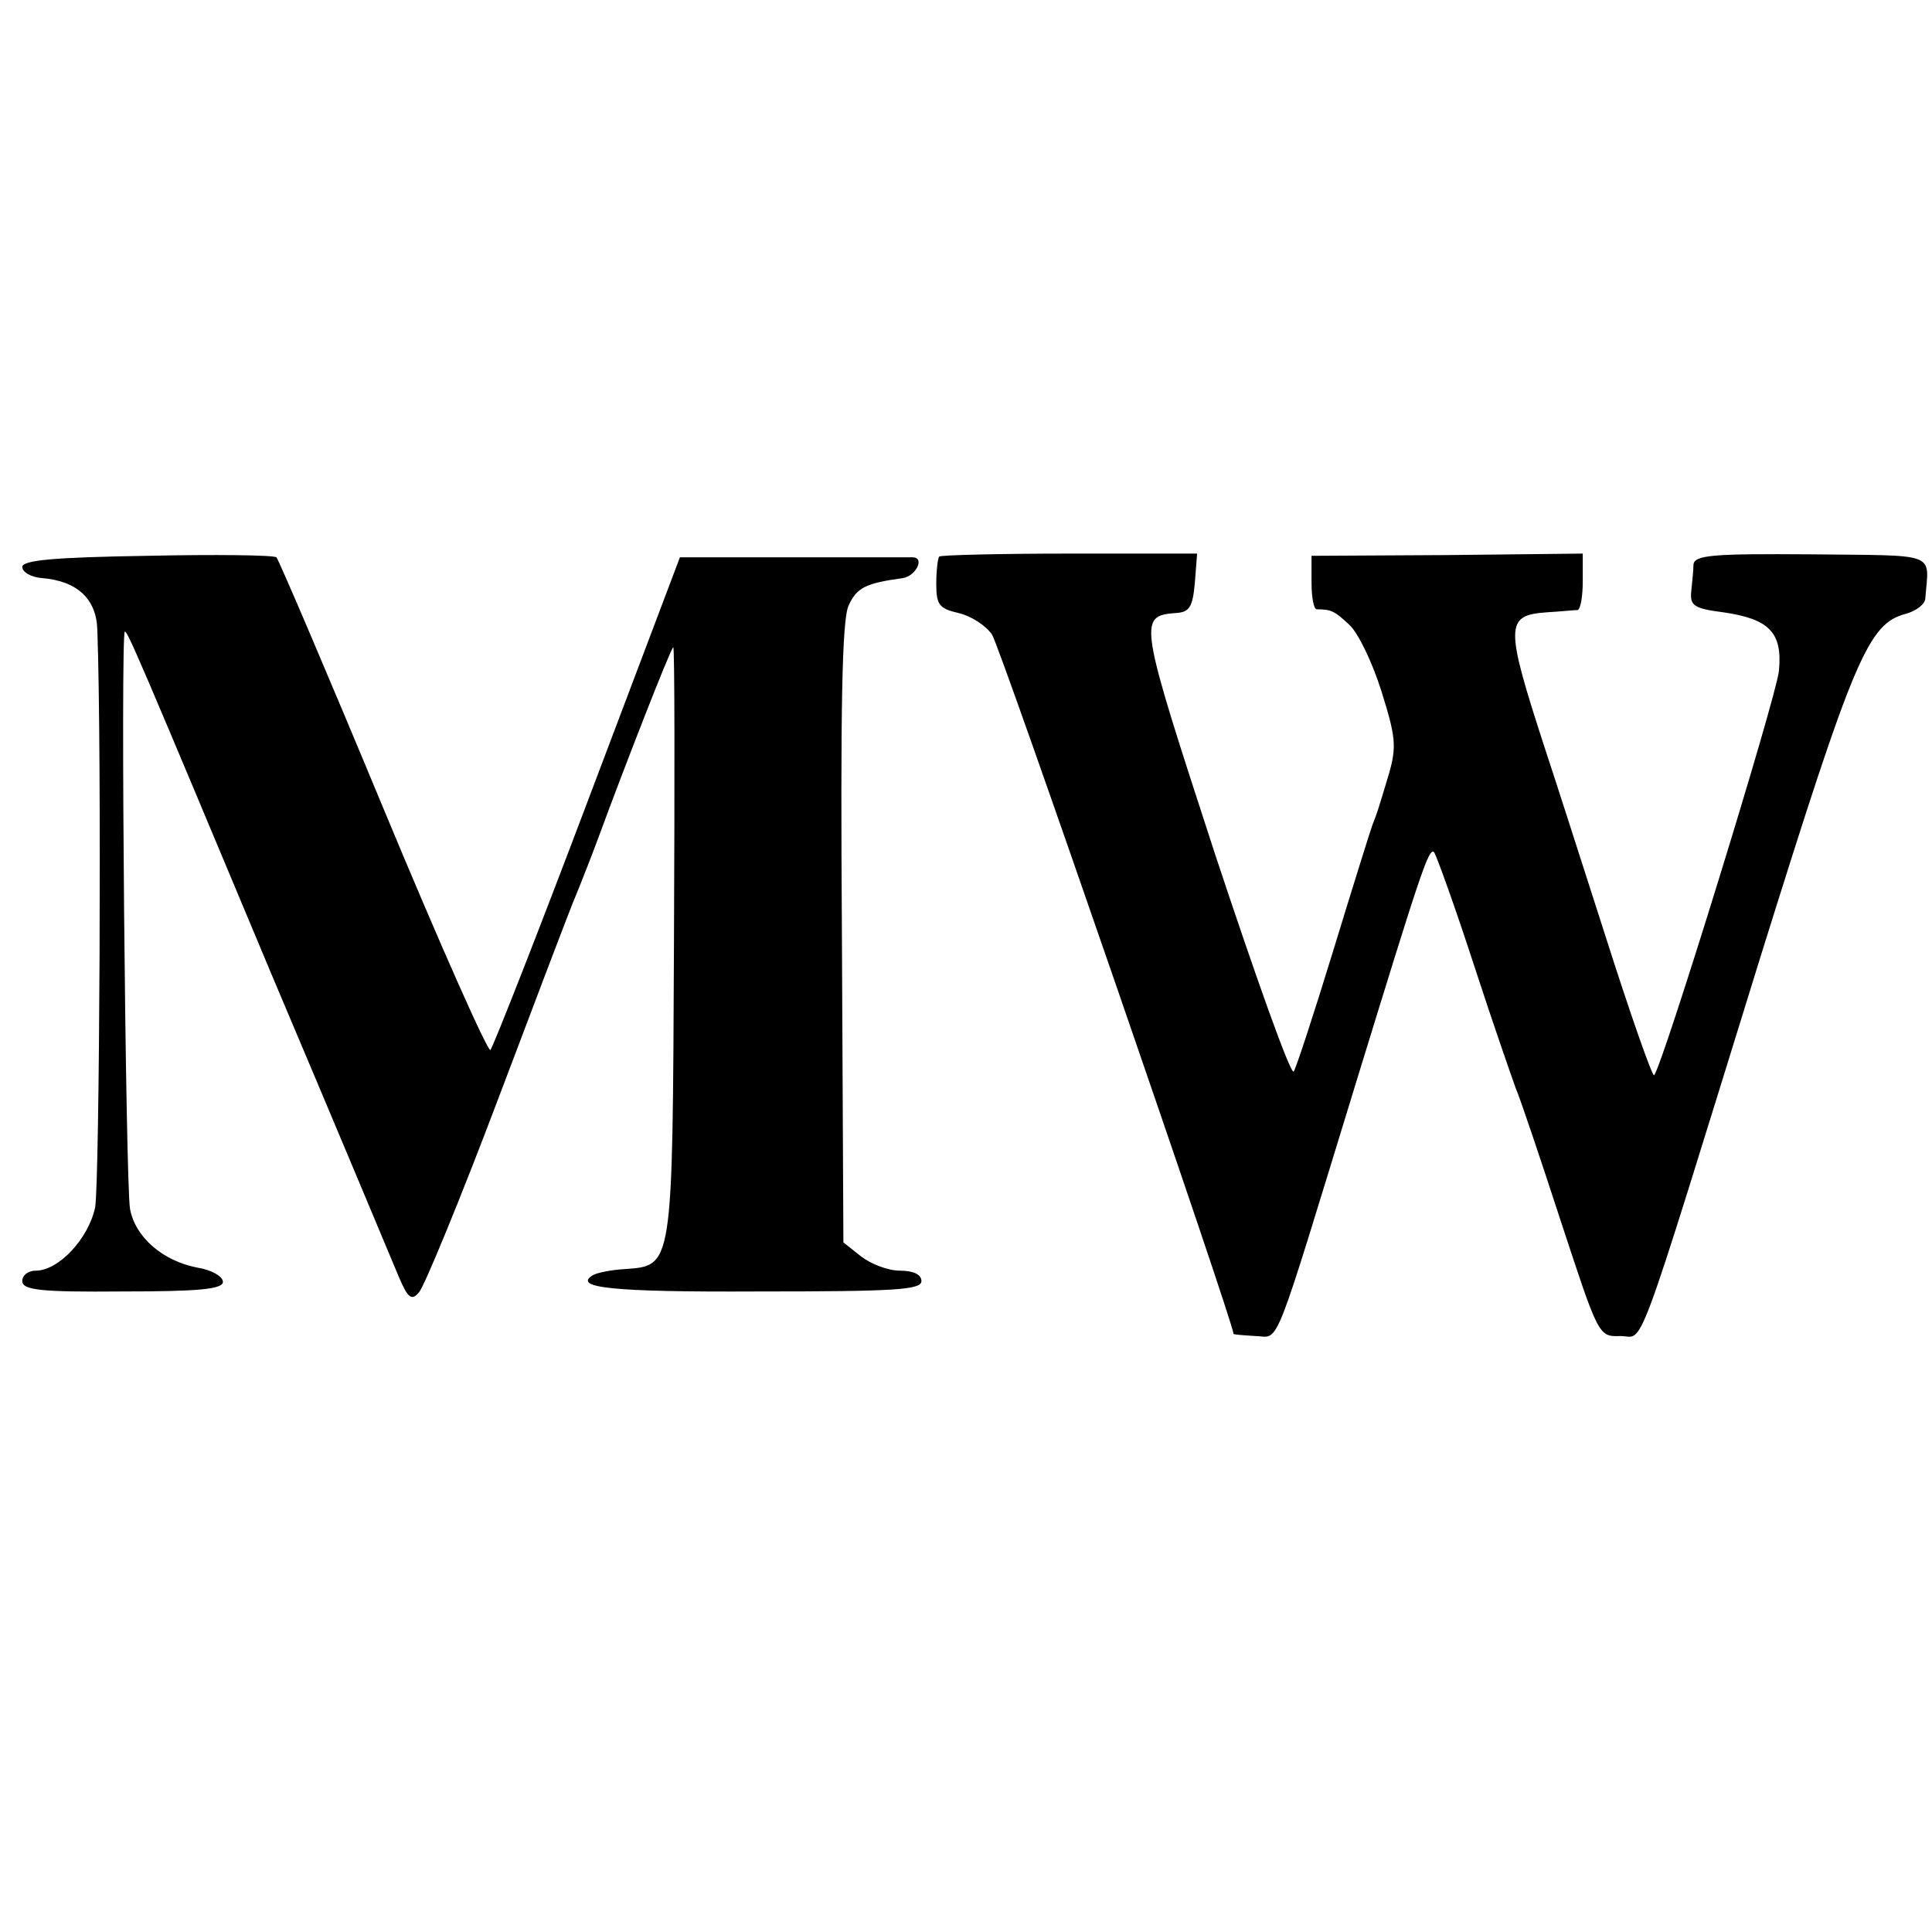
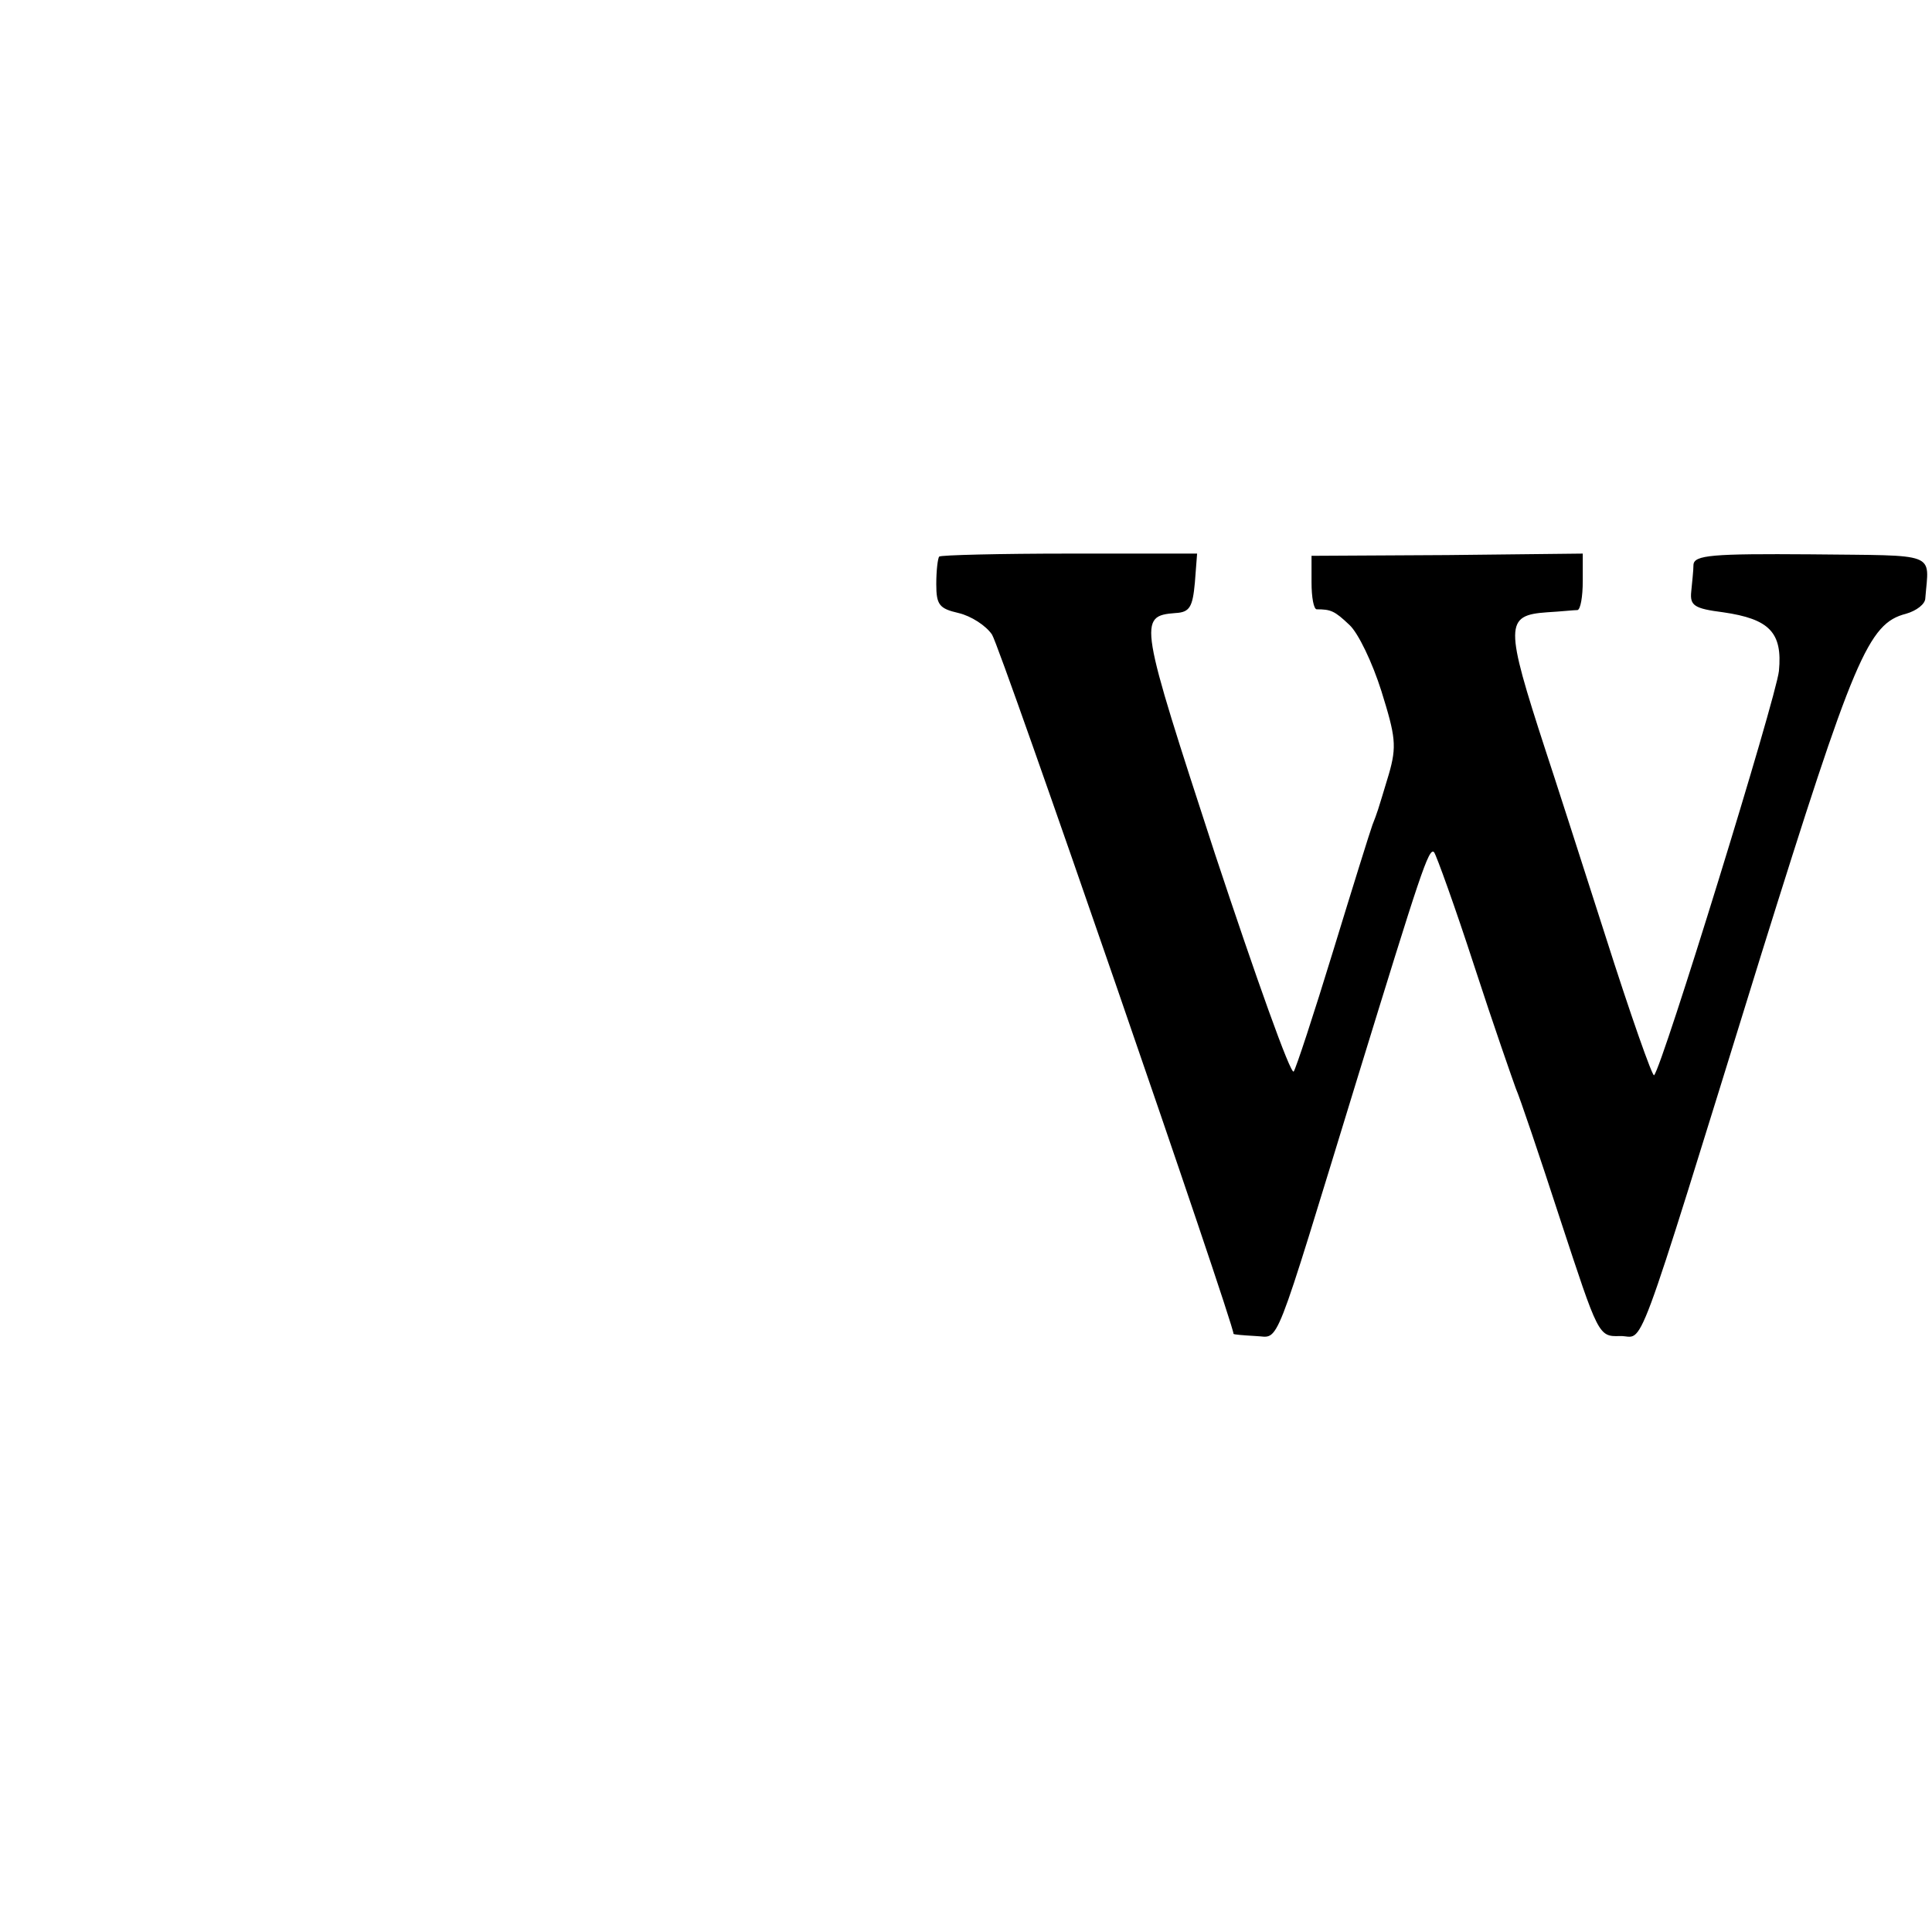
<svg xmlns="http://www.w3.org/2000/svg" version="1.0" width="260pt" height="260pt" viewBox="0 0 260 260" preserveAspectRatio="xMidYMid meet">
  <g transform="translate(0,260) scale(0.1,-0.1)" fill="#000000" stroke="none">
-     <path d="M198 1852 c-127 -2 -168 -6 -168 -15 0 -7 12 -14 27 -15 47 -4 73 -28 74 -70 6 -162 3 -745 -3 -777 -9 -42 -49 -85 -80 -85 -10 0 -18 -6 -18 -14 0 -12 24 -15 135 -14 102 0 135 3 135 13 0 7 -15 16 -34 19 -47 9 -84 41 -91 79 -6 32 -13 777 -7 777 4 0 19 -35 199 -465 86 -203 162 -385 170 -404 12 -28 17 -32 27 -20 7 8 55 124 106 259 51 135 98 259 105 275 7 17 22 55 33 85 29 79 93 244 98 249 2 2 2 -177 1 -397 -2 -444 -1 -435 -68 -440 -17 -1 -36 -5 -41 -8 -28 -17 26 -23 222 -22 183 0 220 2 220 14 0 9 -11 14 -29 14 -16 0 -39 9 -52 19 l-24 19 -2 416 c-2 300 0 422 9 441 11 24 22 30 73 37 18 3 30 28 13 28 -5 0 -77 0 -160 0 l-153 0 -124 -328 c-68 -180 -127 -330 -131 -335 -3 -4 -68 142 -144 325 -76 183 -141 335 -144 338 -4 3 -82 4 -174 2z" />
    <path d="M1264 1851 c-2 -2 -4 -19 -4 -37 0 -28 4 -33 30 -39 17 -4 37 -17 45 -29 11 -16 325 -926 325 -941 0 -1 13 -2 30 -3 33 -1 21 -30 137 348 84 273 96 311 103 303 3 -4 28 -73 54 -153 26 -80 52 -154 56 -165 5 -11 32 -91 60 -177 51 -155 51 -157 80 -156 34 1 15 -52 190 513 125 400 144 446 195 459 14 4 26 13 26 21 5 63 19 57 -154 59 -133 1 -157 -1 -158 -14 0 -8 -2 -25 -3 -36 -2 -19 4 -23 43 -28 62 -9 80 -27 75 -79 -4 -37 -157 -533 -168 -544 -2 -3 -32 82 -66 189 -34 106 -70 218 -80 248 -55 169 -55 182 2 186 18 1 36 3 41 3 4 1 7 18 7 39 l0 37 -182 -2 -183 -1 0 -36 c0 -20 3 -36 7 -36 19 0 24 -2 44 -21 12 -11 31 -51 43 -89 19 -61 21 -74 10 -112 -16 -53 -15 -50 -22 -68 -3 -8 -27 -85 -53 -170 -26 -85 -50 -158 -53 -162 -4 -5 -51 127 -106 293 -102 313 -104 320 -53 324 19 1 23 8 26 41 l3 39 -171 0 c-95 0 -174 -2 -176 -4z" />
  </g>
</svg>